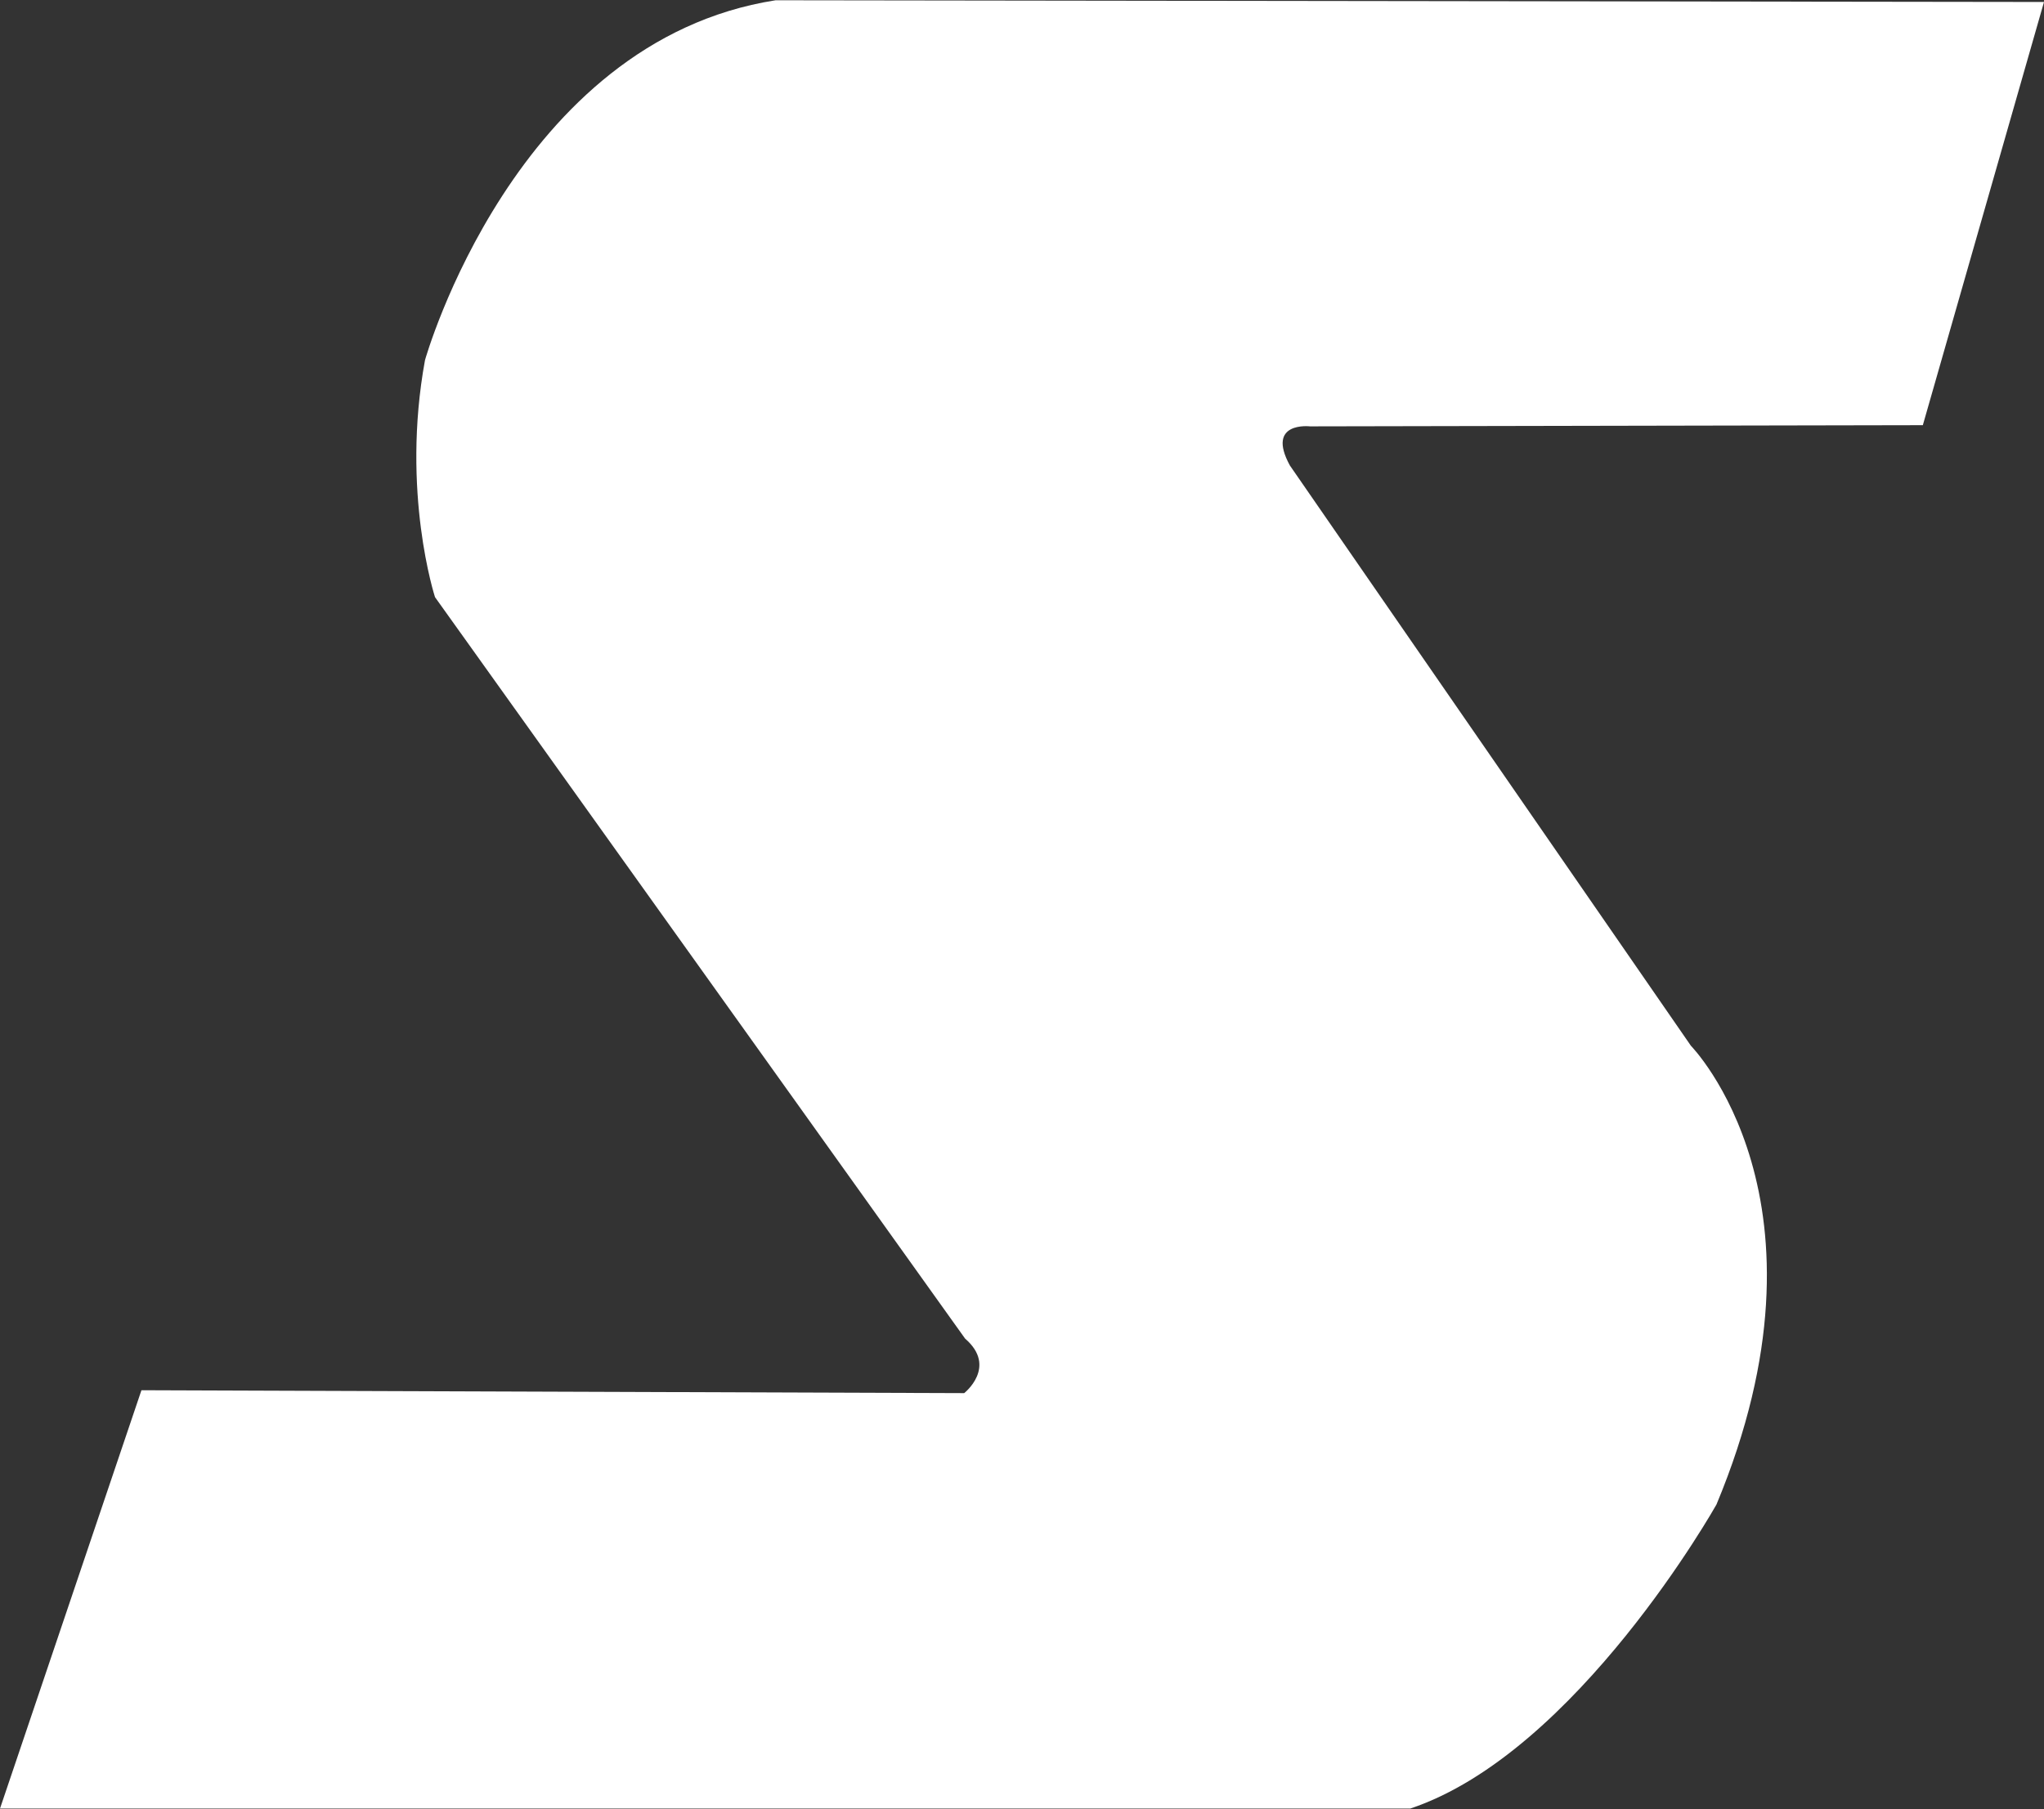
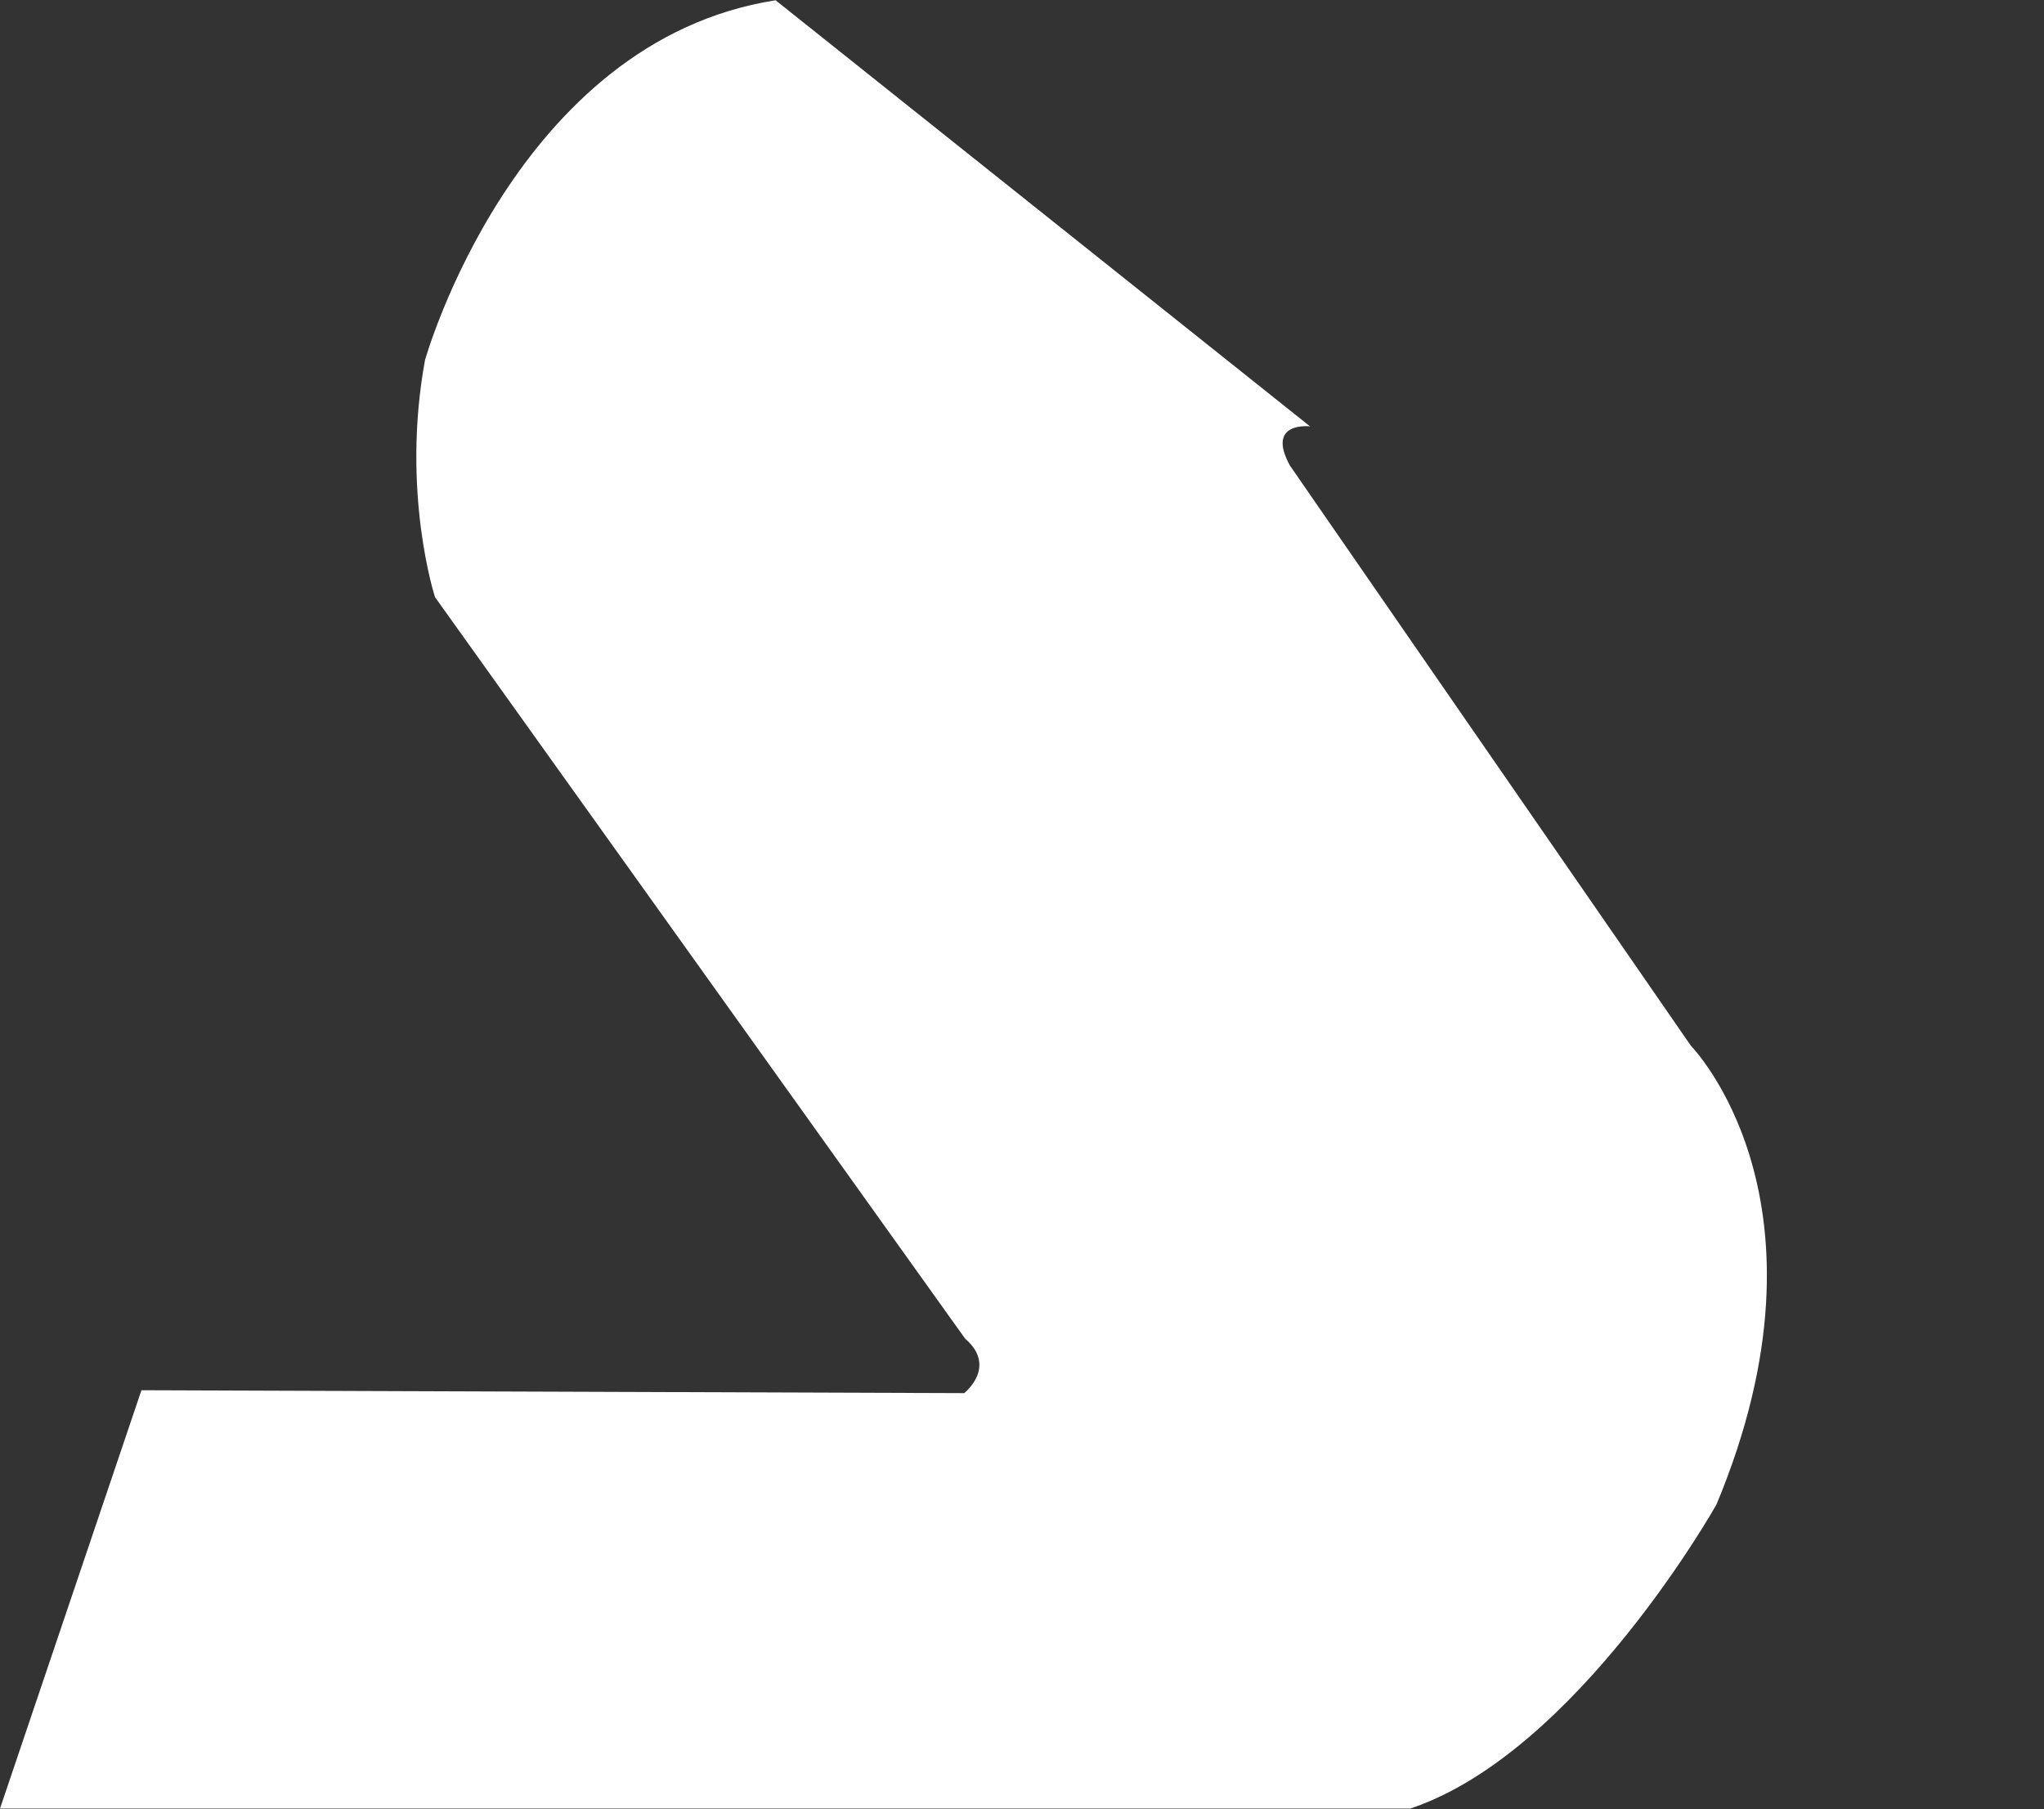
<svg xmlns="http://www.w3.org/2000/svg" version="1.2" viewBox="0 0 1552 1374" width="1552" height="1374">
  <rect x="0" y="0" width="1552" height="1374" fill="#333333" stroke="none" />
  <title>SIM_BIG</title>
  <style>
		.s0 { fill: #ffffff } 
	</style>
-   <path fill-rule="evenodd" class="s0" d="m588.9 0.2c-198.1 31-266.2 273.3-266.2 273.3-18.4 100.3 7.6 180 7.6 180l402.5 563.1c24.8 21.4-0.7 41.4-0.7 41.4l-624.7-2.2-107.4 317.7h1070.8c126.6-42.3 232.5-230.9 232.5-230.9 96.3-230.9-19.4-348.4-19.4-348.4l-304.5-440.7c-18.4-33.7 15.3-29.7 15.3-29.7l465.3-0.9 92-321.4z" />
+   <path fill-rule="evenodd" class="s0" d="m588.9 0.2c-198.1 31-266.2 273.3-266.2 273.3-18.4 100.3 7.6 180 7.6 180l402.5 563.1c24.8 21.4-0.7 41.4-0.7 41.4l-624.7-2.2-107.4 317.7h1070.8c126.6-42.3 232.5-230.9 232.5-230.9 96.3-230.9-19.4-348.4-19.4-348.4l-304.5-440.7c-18.4-33.7 15.3-29.7 15.3-29.7z" />
</svg>